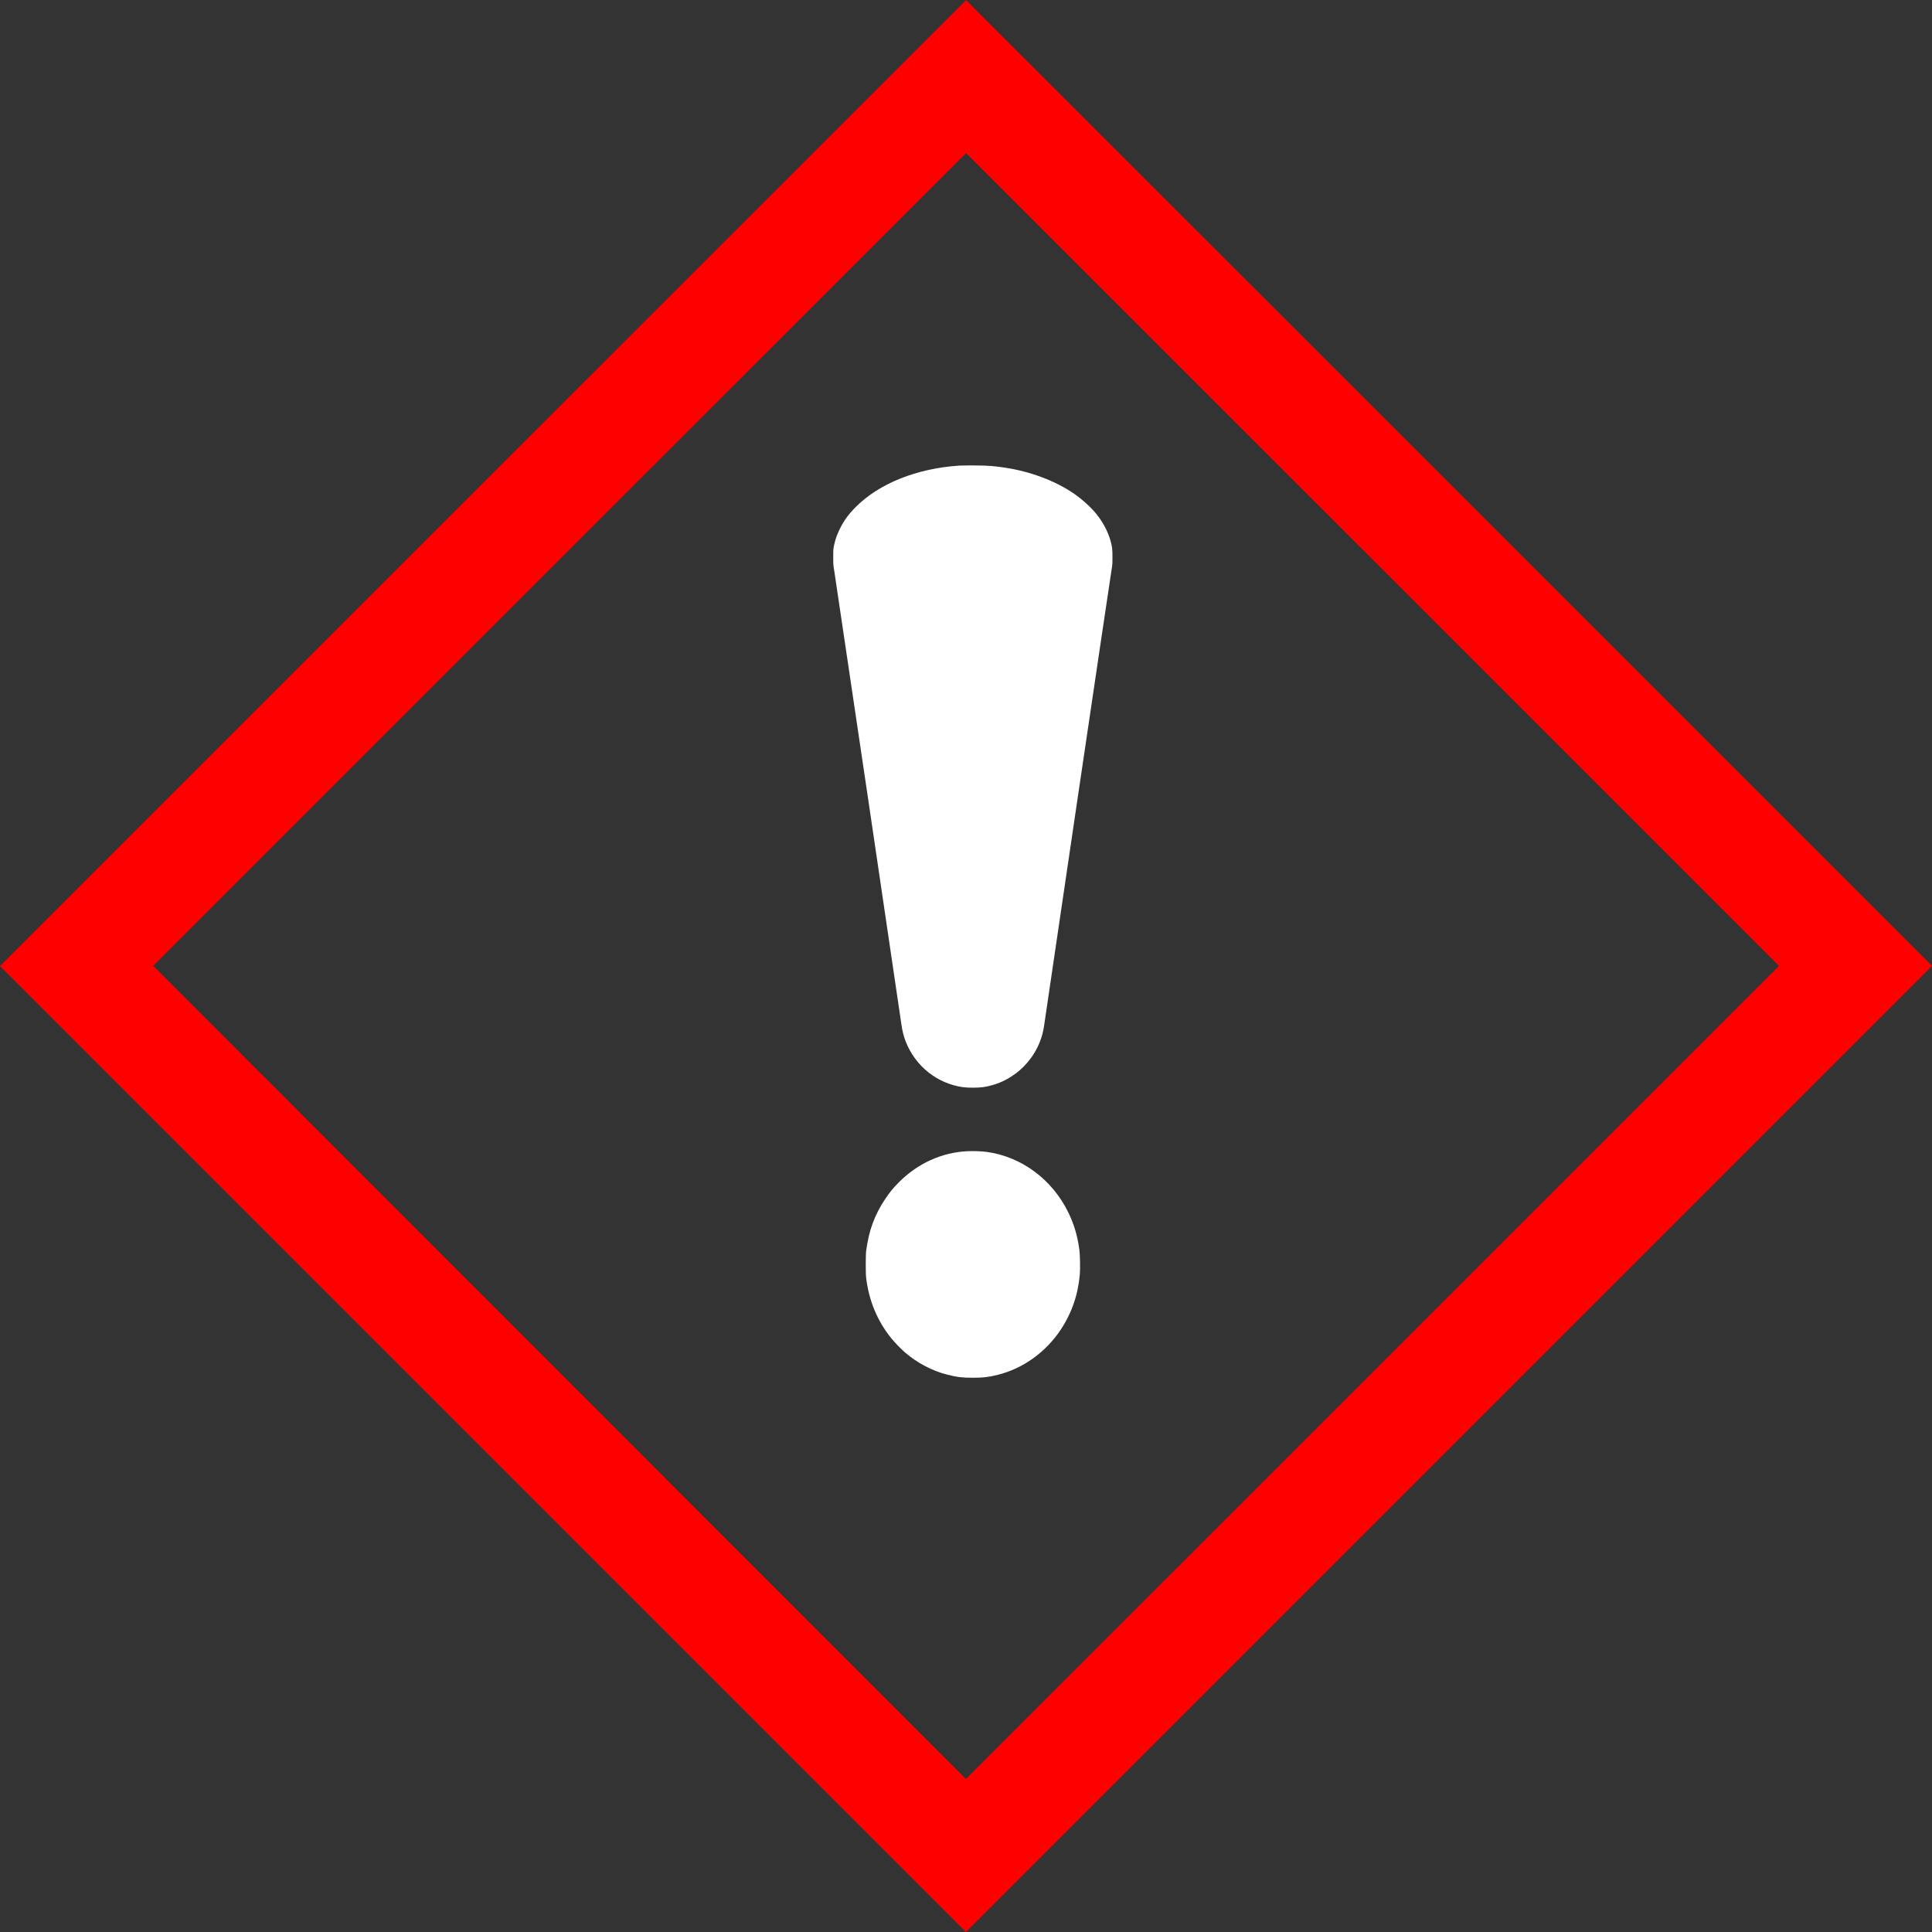
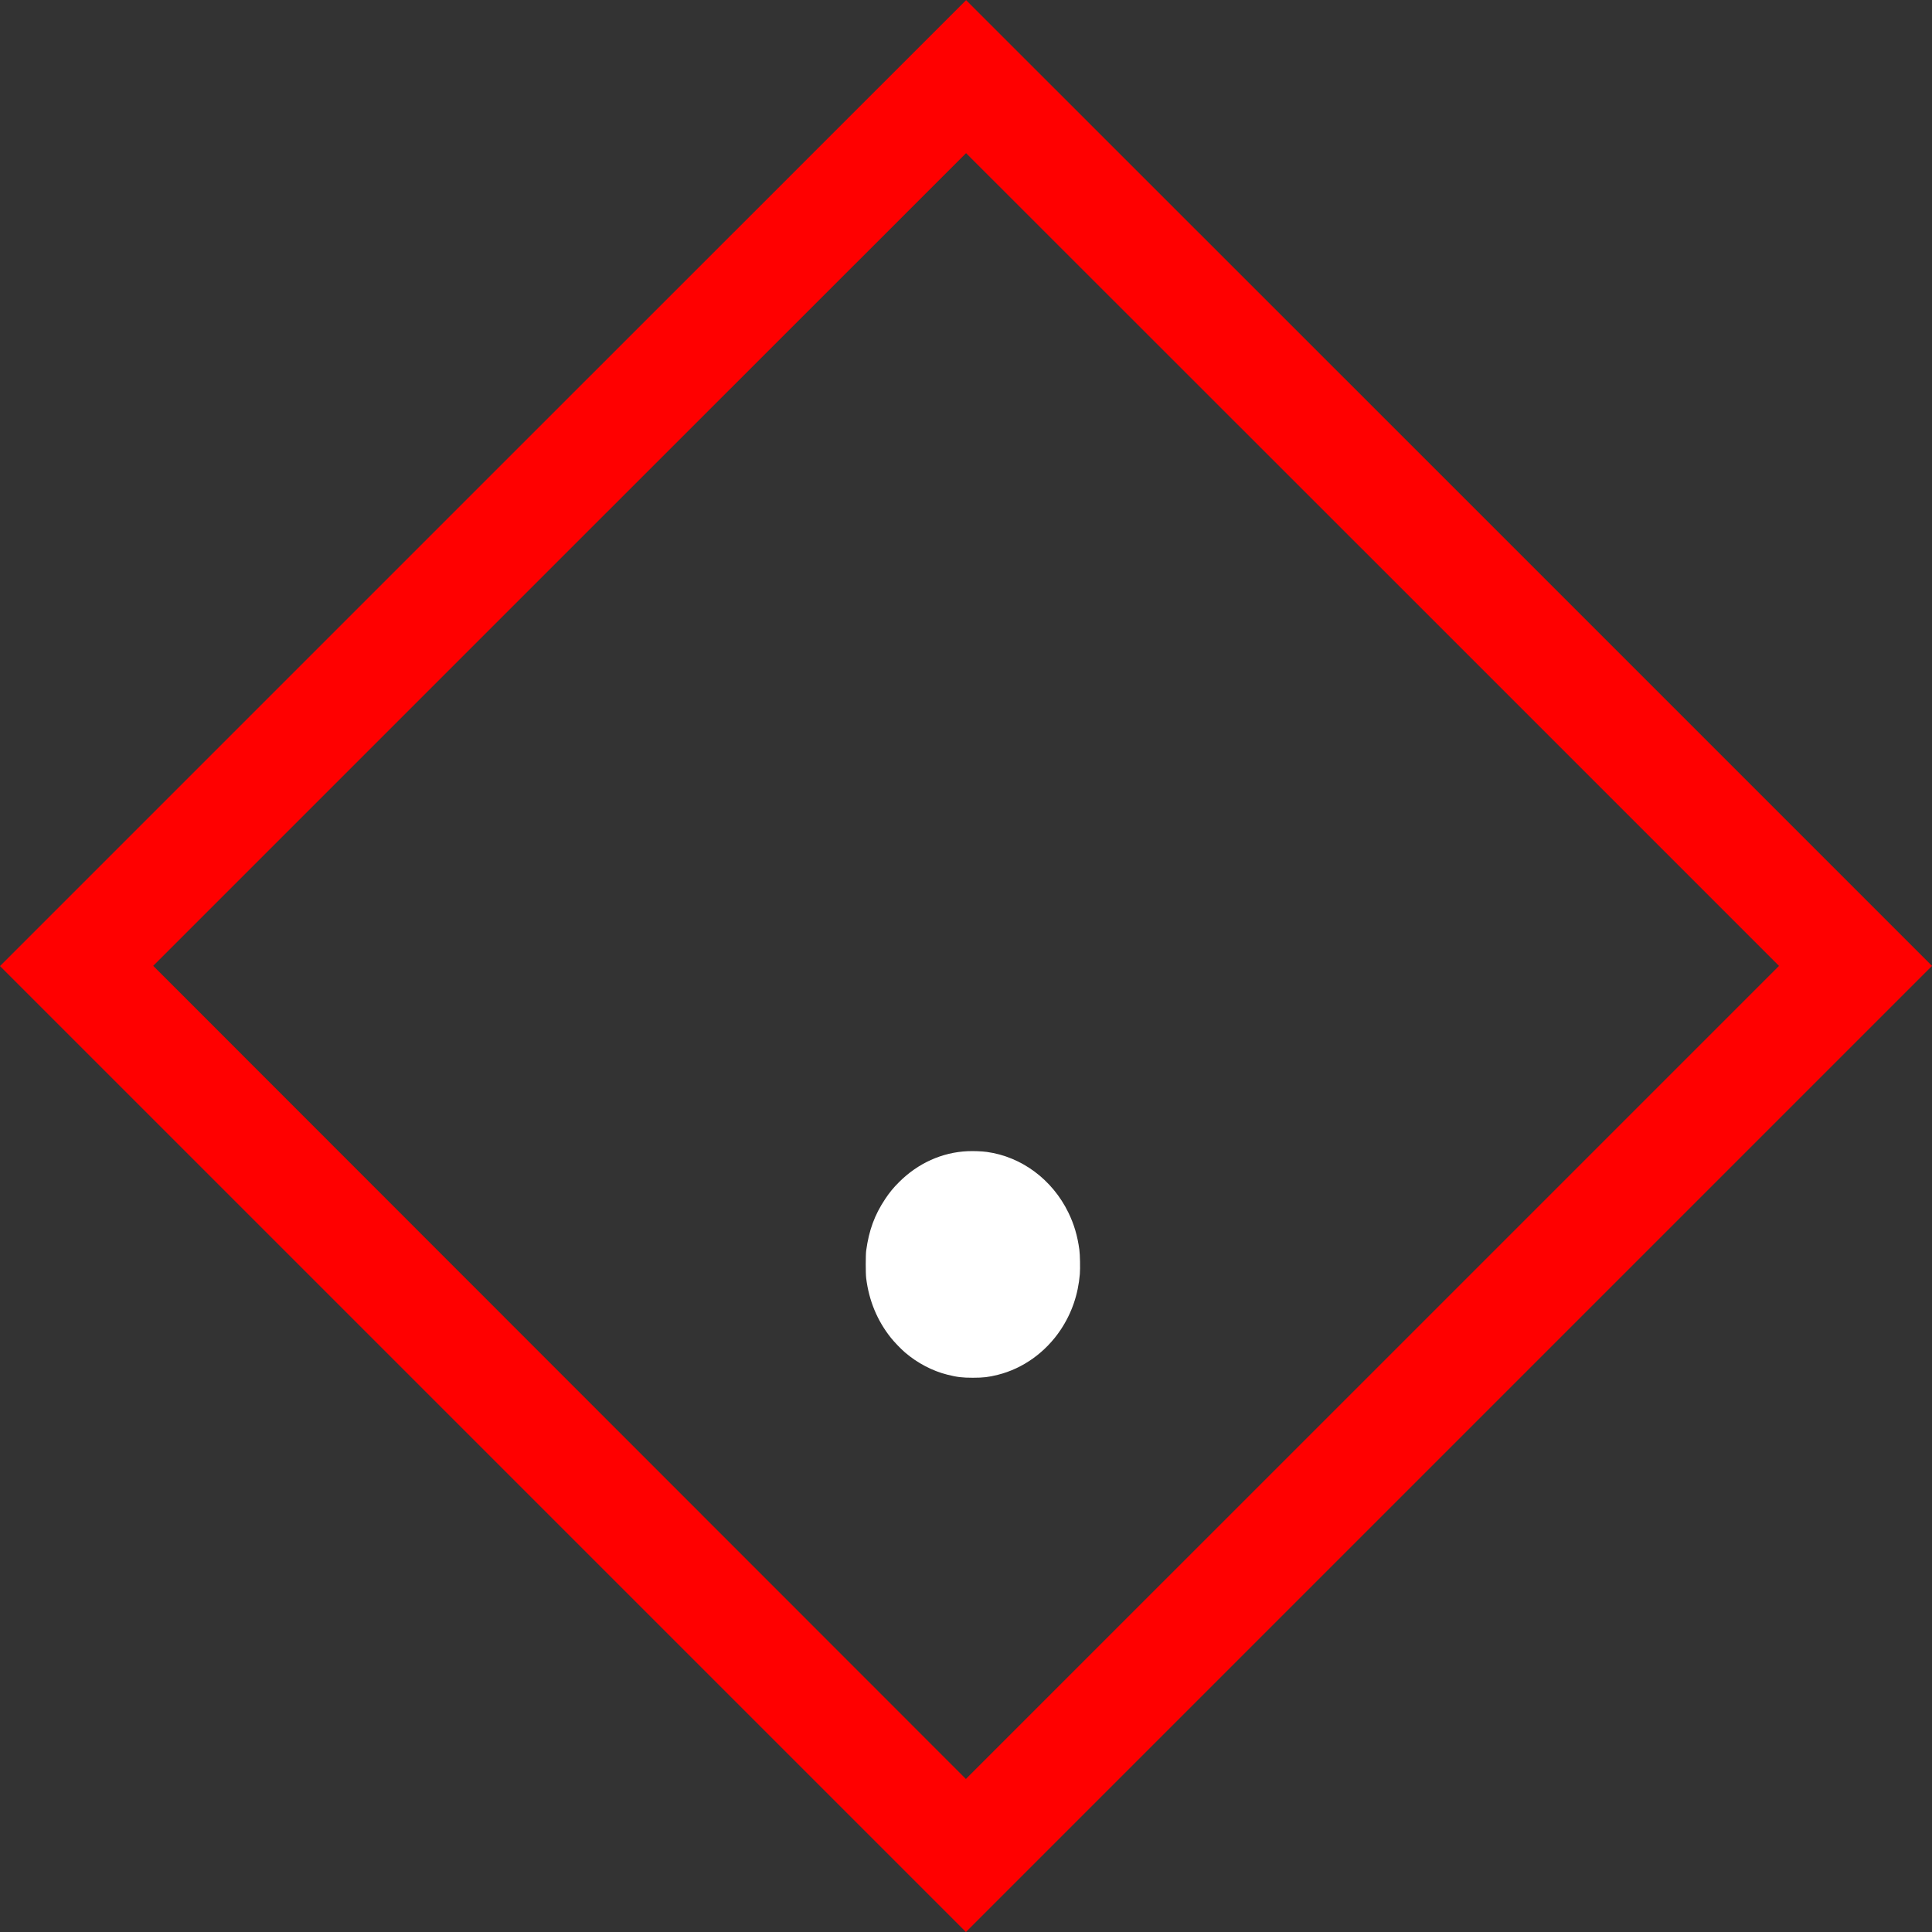
<svg xmlns="http://www.w3.org/2000/svg" fill="#ffffff" height="566.7" preserveAspectRatio="xMidYMid meet" version="1" viewBox="6.0 6.3 566.7 566.7" width="566.7" zoomAndPan="magnify">
  <rect x="6.0" y="6.3" width="566.7" height="566.7" fill="#333333" stroke="none" />
  <path d="m147.66 148.01-141.66 141.66 141.67 141.67 141.66 141.66 141.69-141.69 141.69-141.69-141.64-141.64c-77.898-77.898-141.66-141.64-141.69-141.64s-63.8 63.752-141.72 141.67zm260.96 22.413 119.2 119.2-119.25 119.25-119.25 119.24-119.19-119.25-119.19-119.26 119.19-119.19c65.557-65.557 119.21-119.19 119.24-119.19s53.689 53.642 119.25 119.2z" fill="red" />
  <g id="change1_1">
-     <path d="m287.25 142.88c-12.359 0.85-23.292 5.216-30.152 12.047-2.183 2.173-3.553 4.054-4.762 6.52-0.85 1.729-1.304 3.024-1.673 4.743-0.236 1.124-0.255 1.37-0.255 3.525 0 2.088 0.019 2.447 0.246 3.685 0.246 1.38 19.503 131.44 19.777 133.58 0.189 1.493 0.69 3.458 1.238 4.847 2.863 7.229 9.194 12.274 16.734 13.361 1.417 0.208 4.498 0.208 5.915 0 9.326-1.342 16.753-8.882 17.972-18.246 0.34-2.617 19.531-132.35 19.777-133.64 0.217-1.228 0.246-1.597 0.246-3.543 0-2.277-0.085-3.071-0.52-4.677-0.737-2.702-2.202-5.509-4.129-7.928-1.531-1.928-4.025-4.214-6.444-5.915-5.443-3.817-13.011-6.68-20.599-7.786-3.402-0.491-4.621-0.586-8.551-0.624-1.975-0.019-4.139 0.009-4.819 0.047z" fill="inherit" />
-   </g>
+     </g>
  <g id="change1_2">
    <path d="m289.85 343.97c-7.503 0.321-14.608 3.525-20.174 9.109-1.682 1.682-2.74 2.976-4.063 4.961-3.071 4.621-4.724 9.099-5.547 15.118-0.161 1.21-0.17 6.69 0 8.032 0.813 6.614 3.241 12.482 7.257 17.518 0.973 1.228 2.948 3.279 4.148 4.309 3.628 3.109 8.022 5.414 12.416 6.51 2.873 0.718 4.365 0.898 7.474 0.898 3.062 0 4.611-0.18 7.323-0.86 7.389-1.843 14.032-6.605 18.444-13.229 3.251-4.895 5.112-10.318 5.613-16.328 0.132-1.616 0.057-5.717-0.142-7.134-0.557-4.11-1.55-7.455-3.222-10.904-4.715-9.685-13.71-16.375-23.906-17.783-1.484-0.198-3.799-0.293-5.622-0.217z" fill="inherit" />
  </g>
</svg>